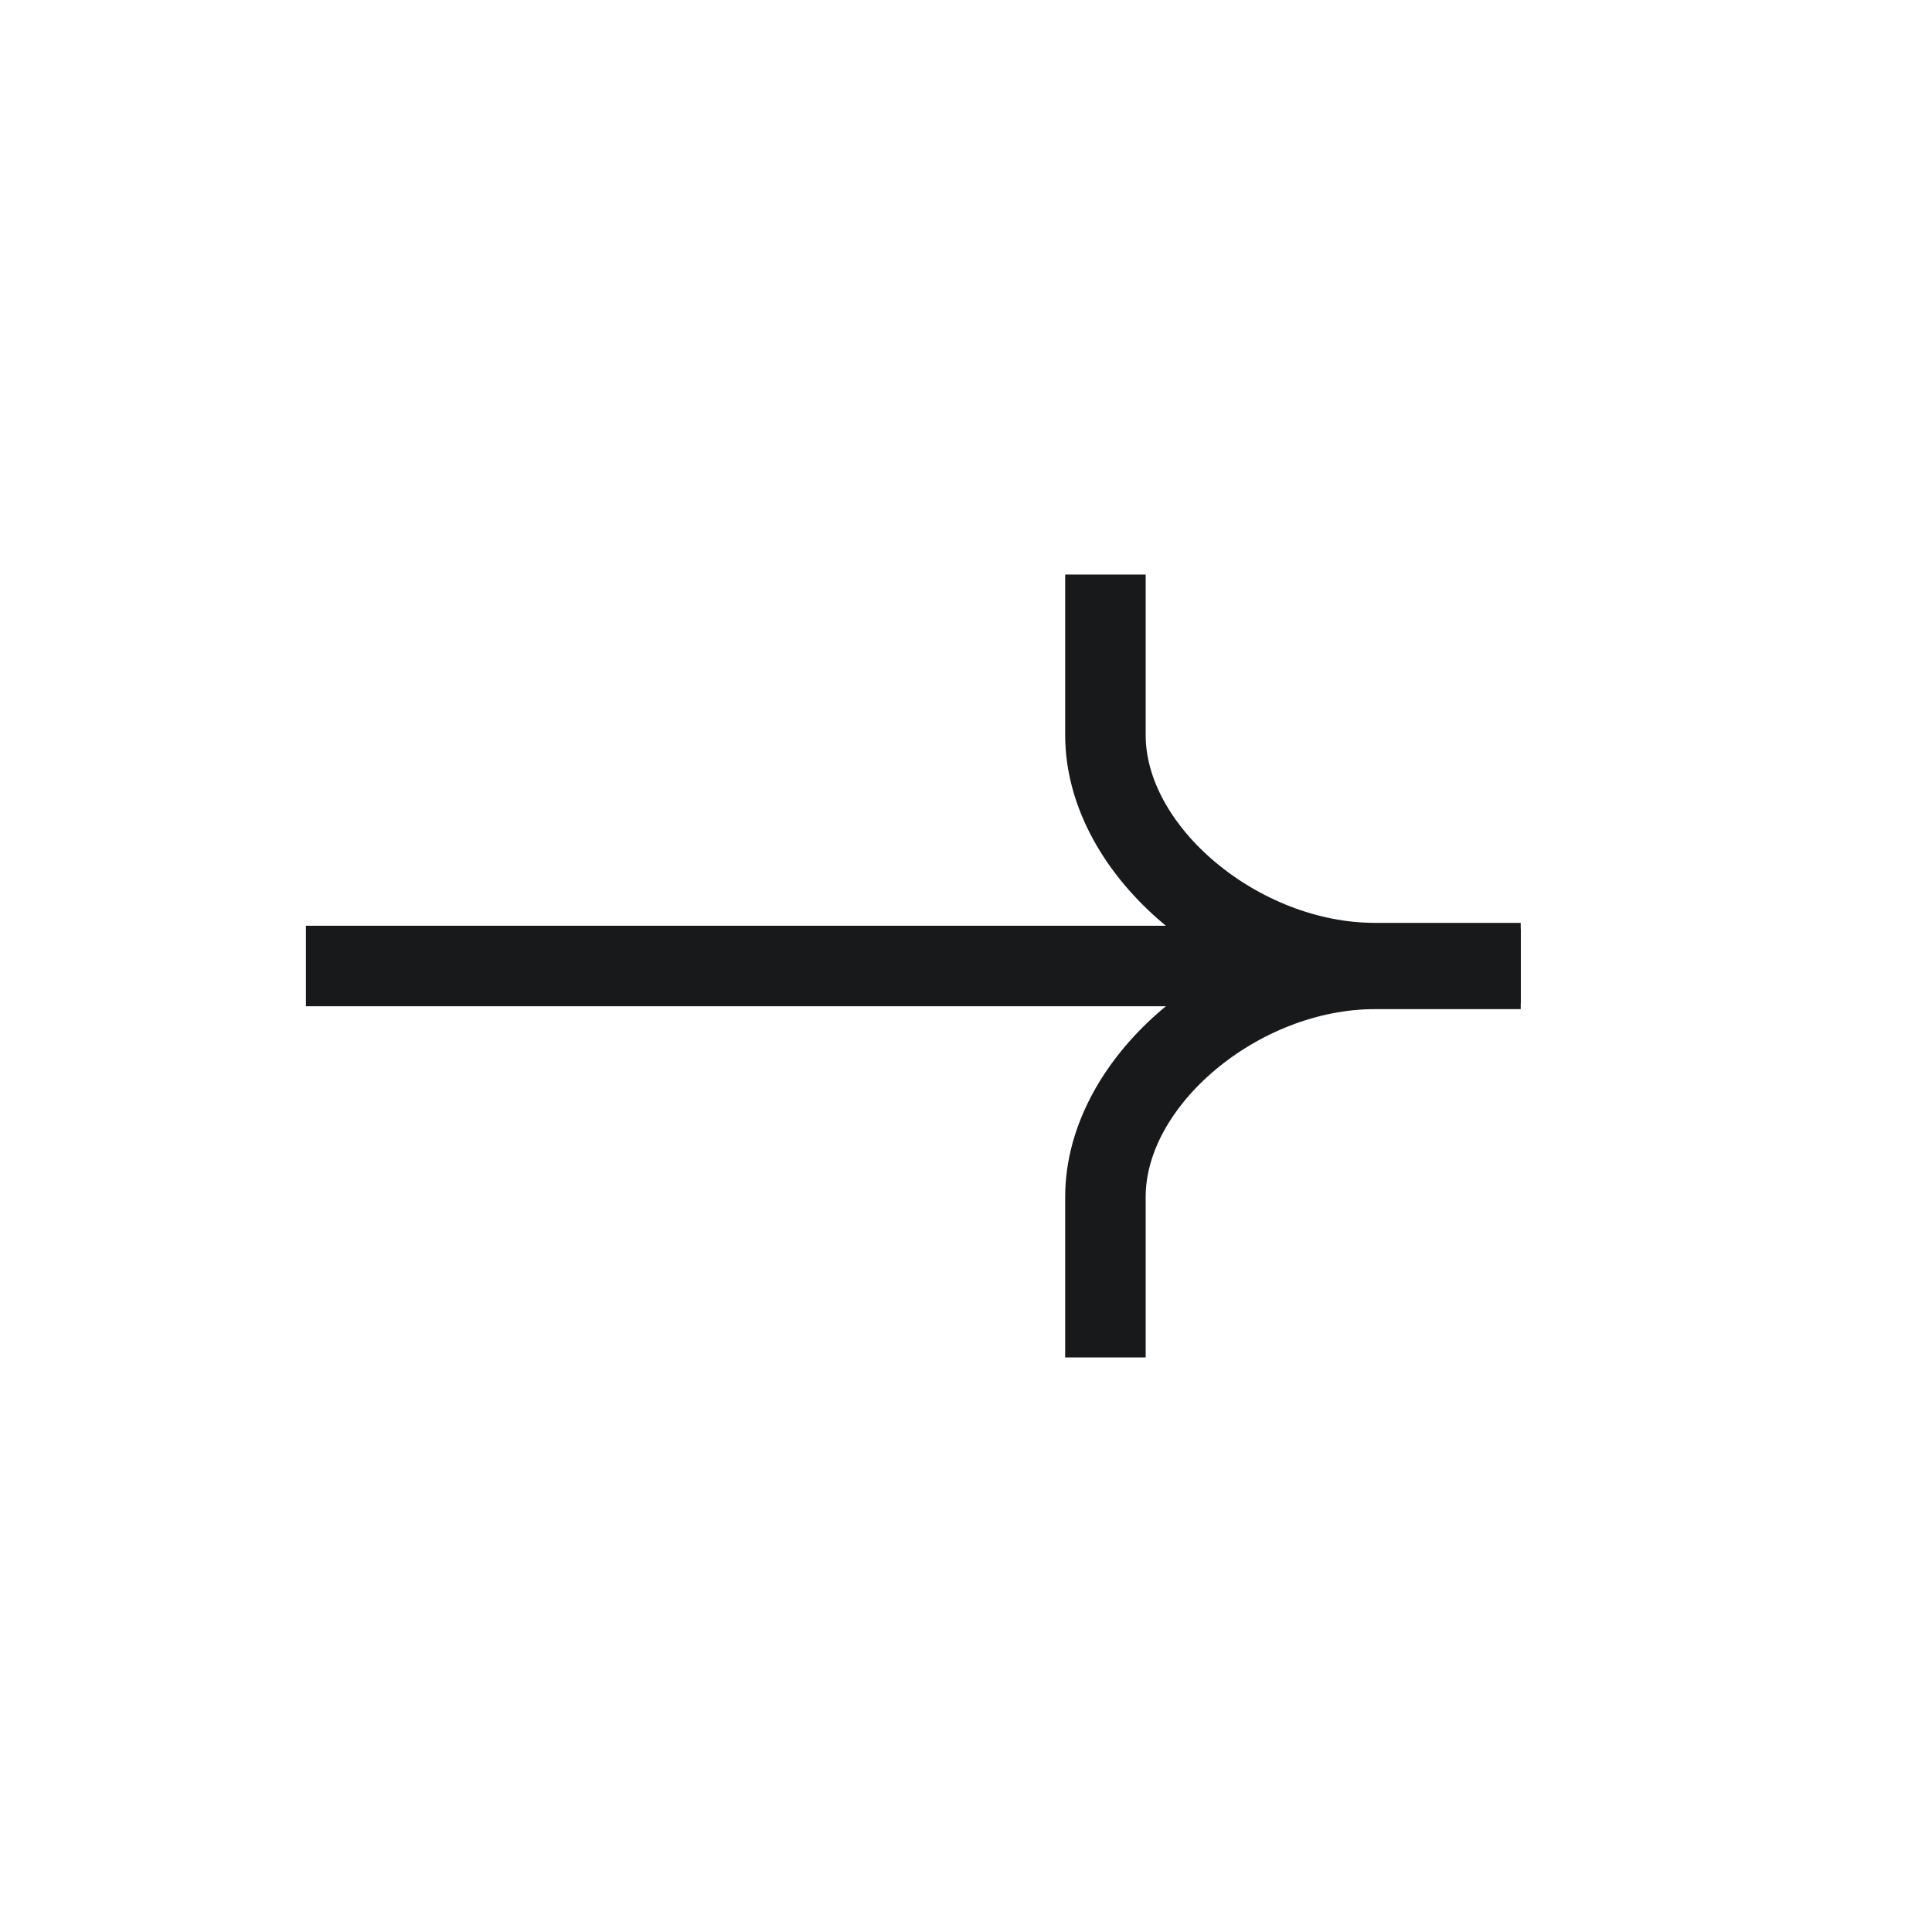
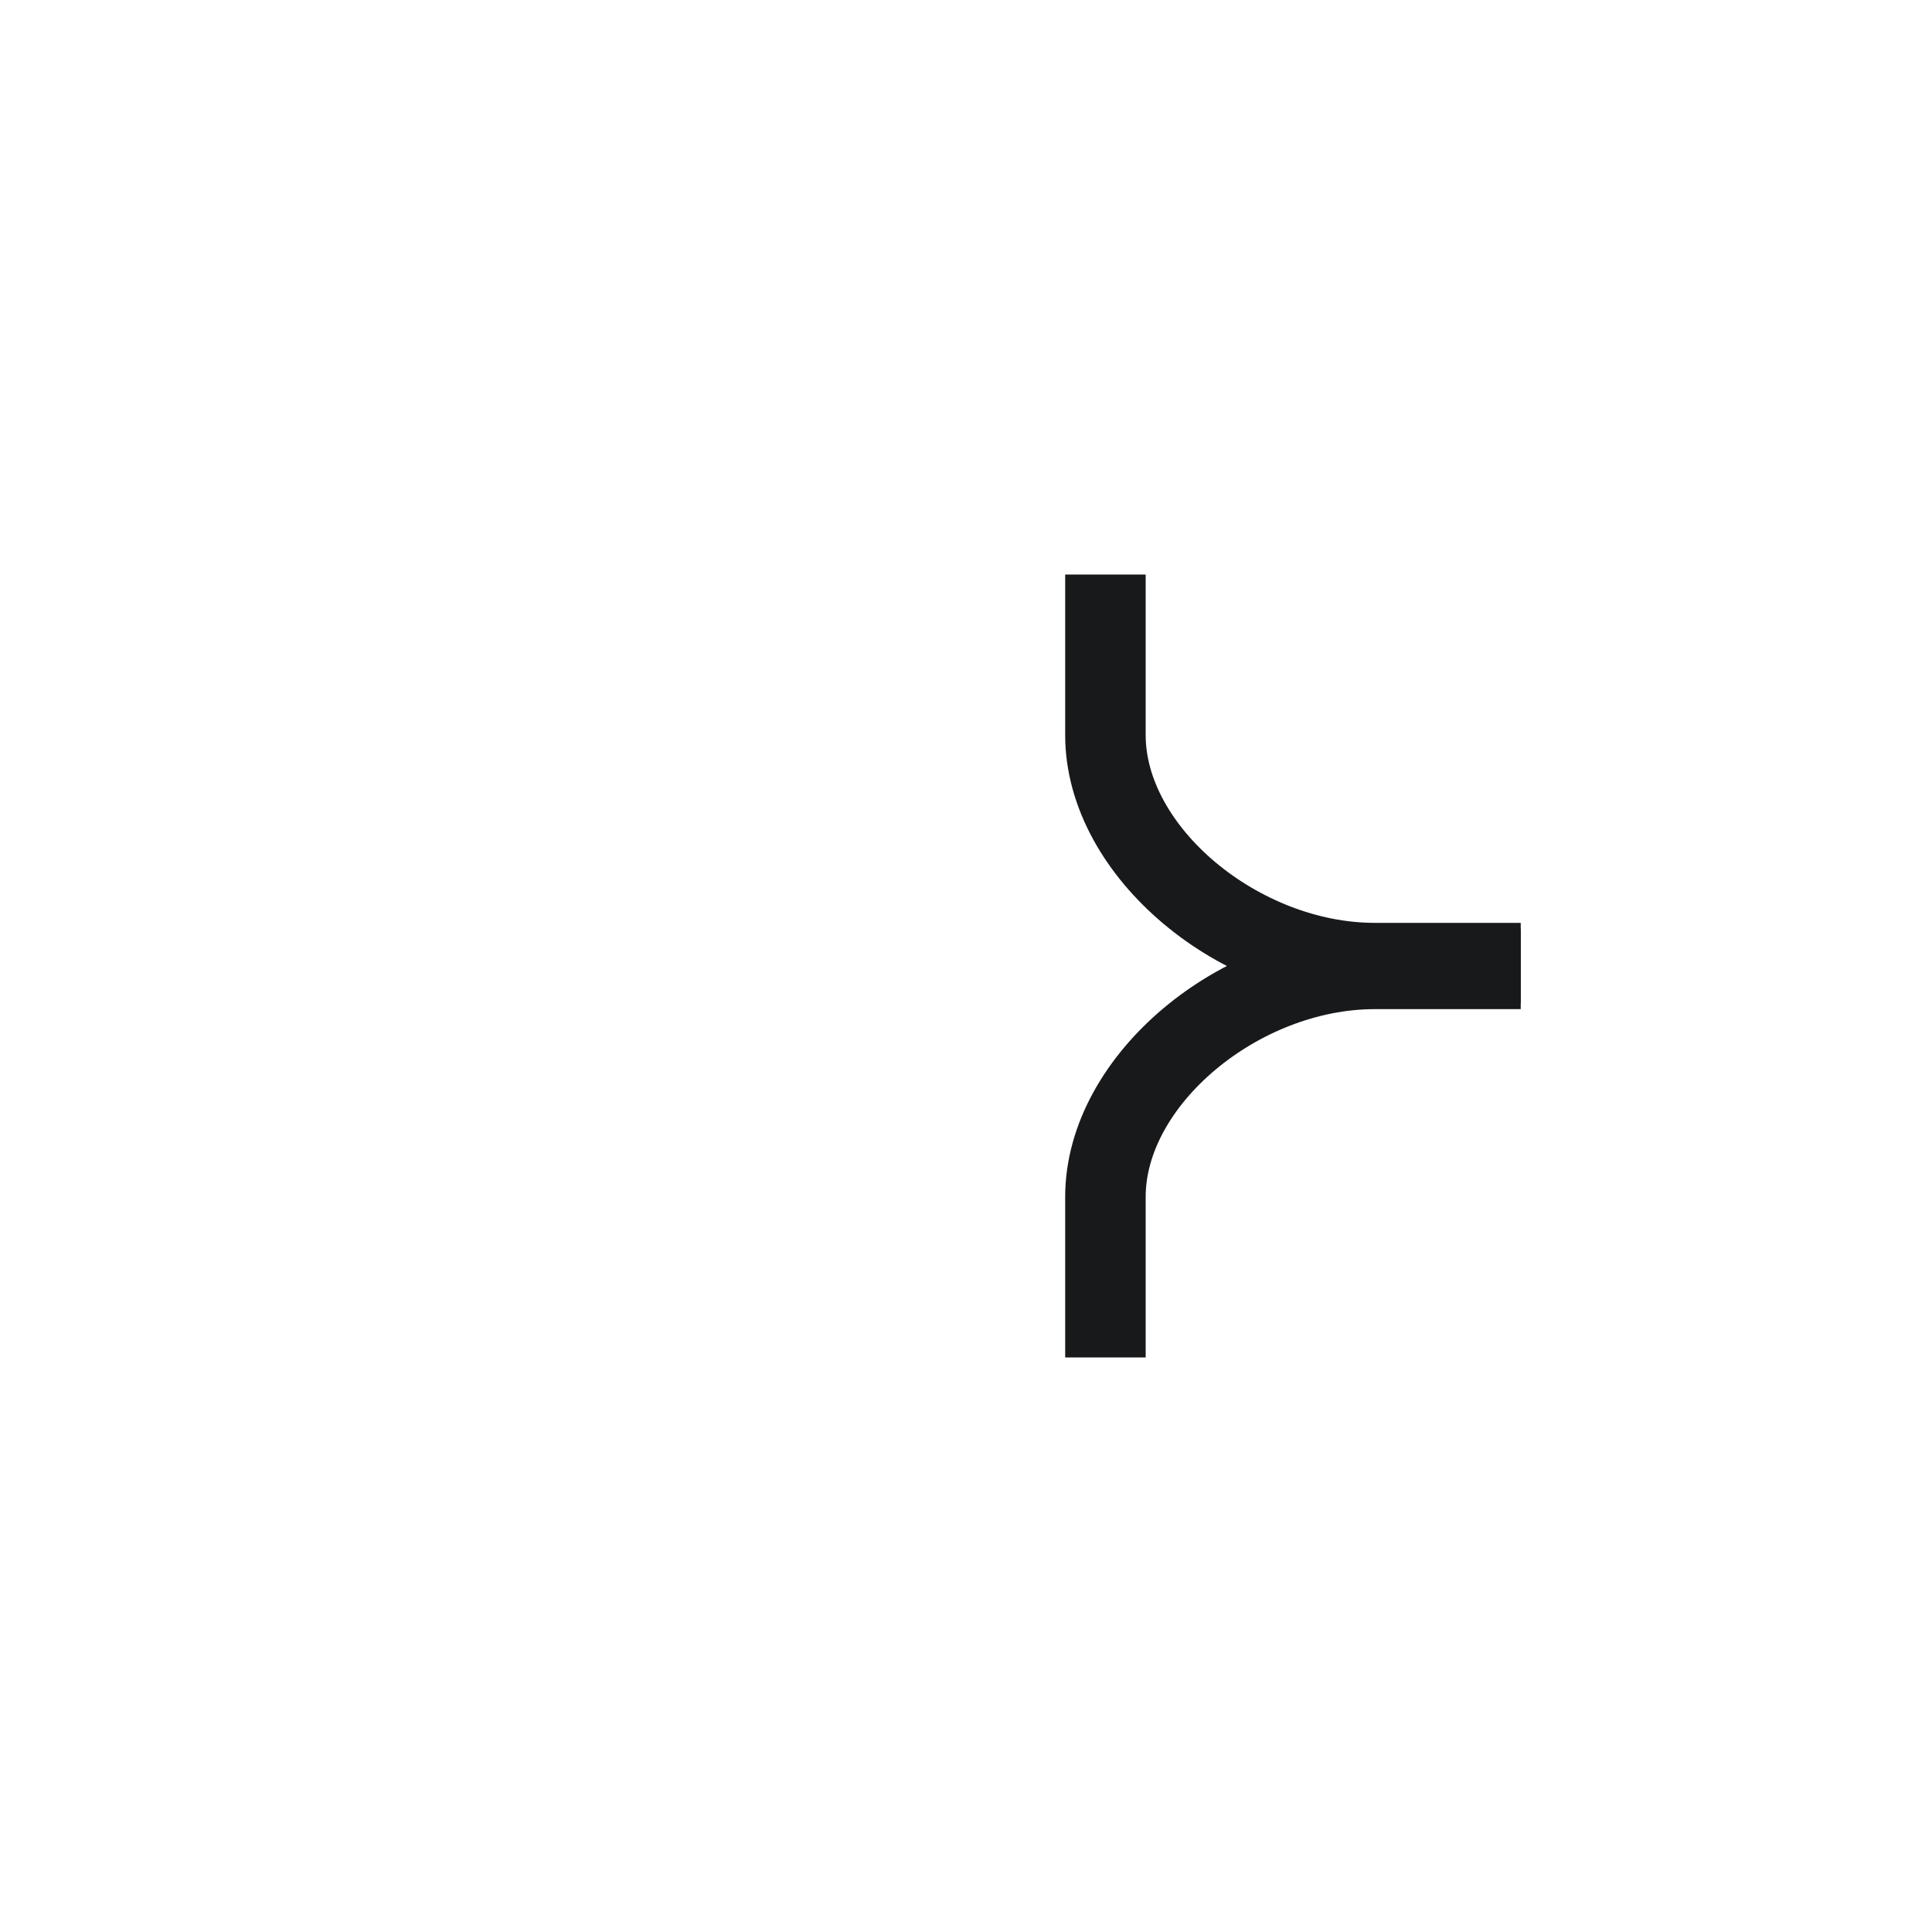
<svg xmlns="http://www.w3.org/2000/svg" width="24" height="24" viewBox="0 0 24 24" fill="none">
-   <path d="M3.8 12H18.814" stroke="#18191B" />
  <path d="M13.732 7.137C13.732 7.316 13.732 7.967 13.732 9.132C13.732 10.588 15.403 11.964 17.075 11.964H18.891" stroke="#18191B" />
  <path d="M13.732 16.863C13.732 16.683 13.732 16.033 13.732 14.868C13.732 13.412 15.403 12.036 17.075 12.036H18.891" stroke="#18191B" />
</svg>